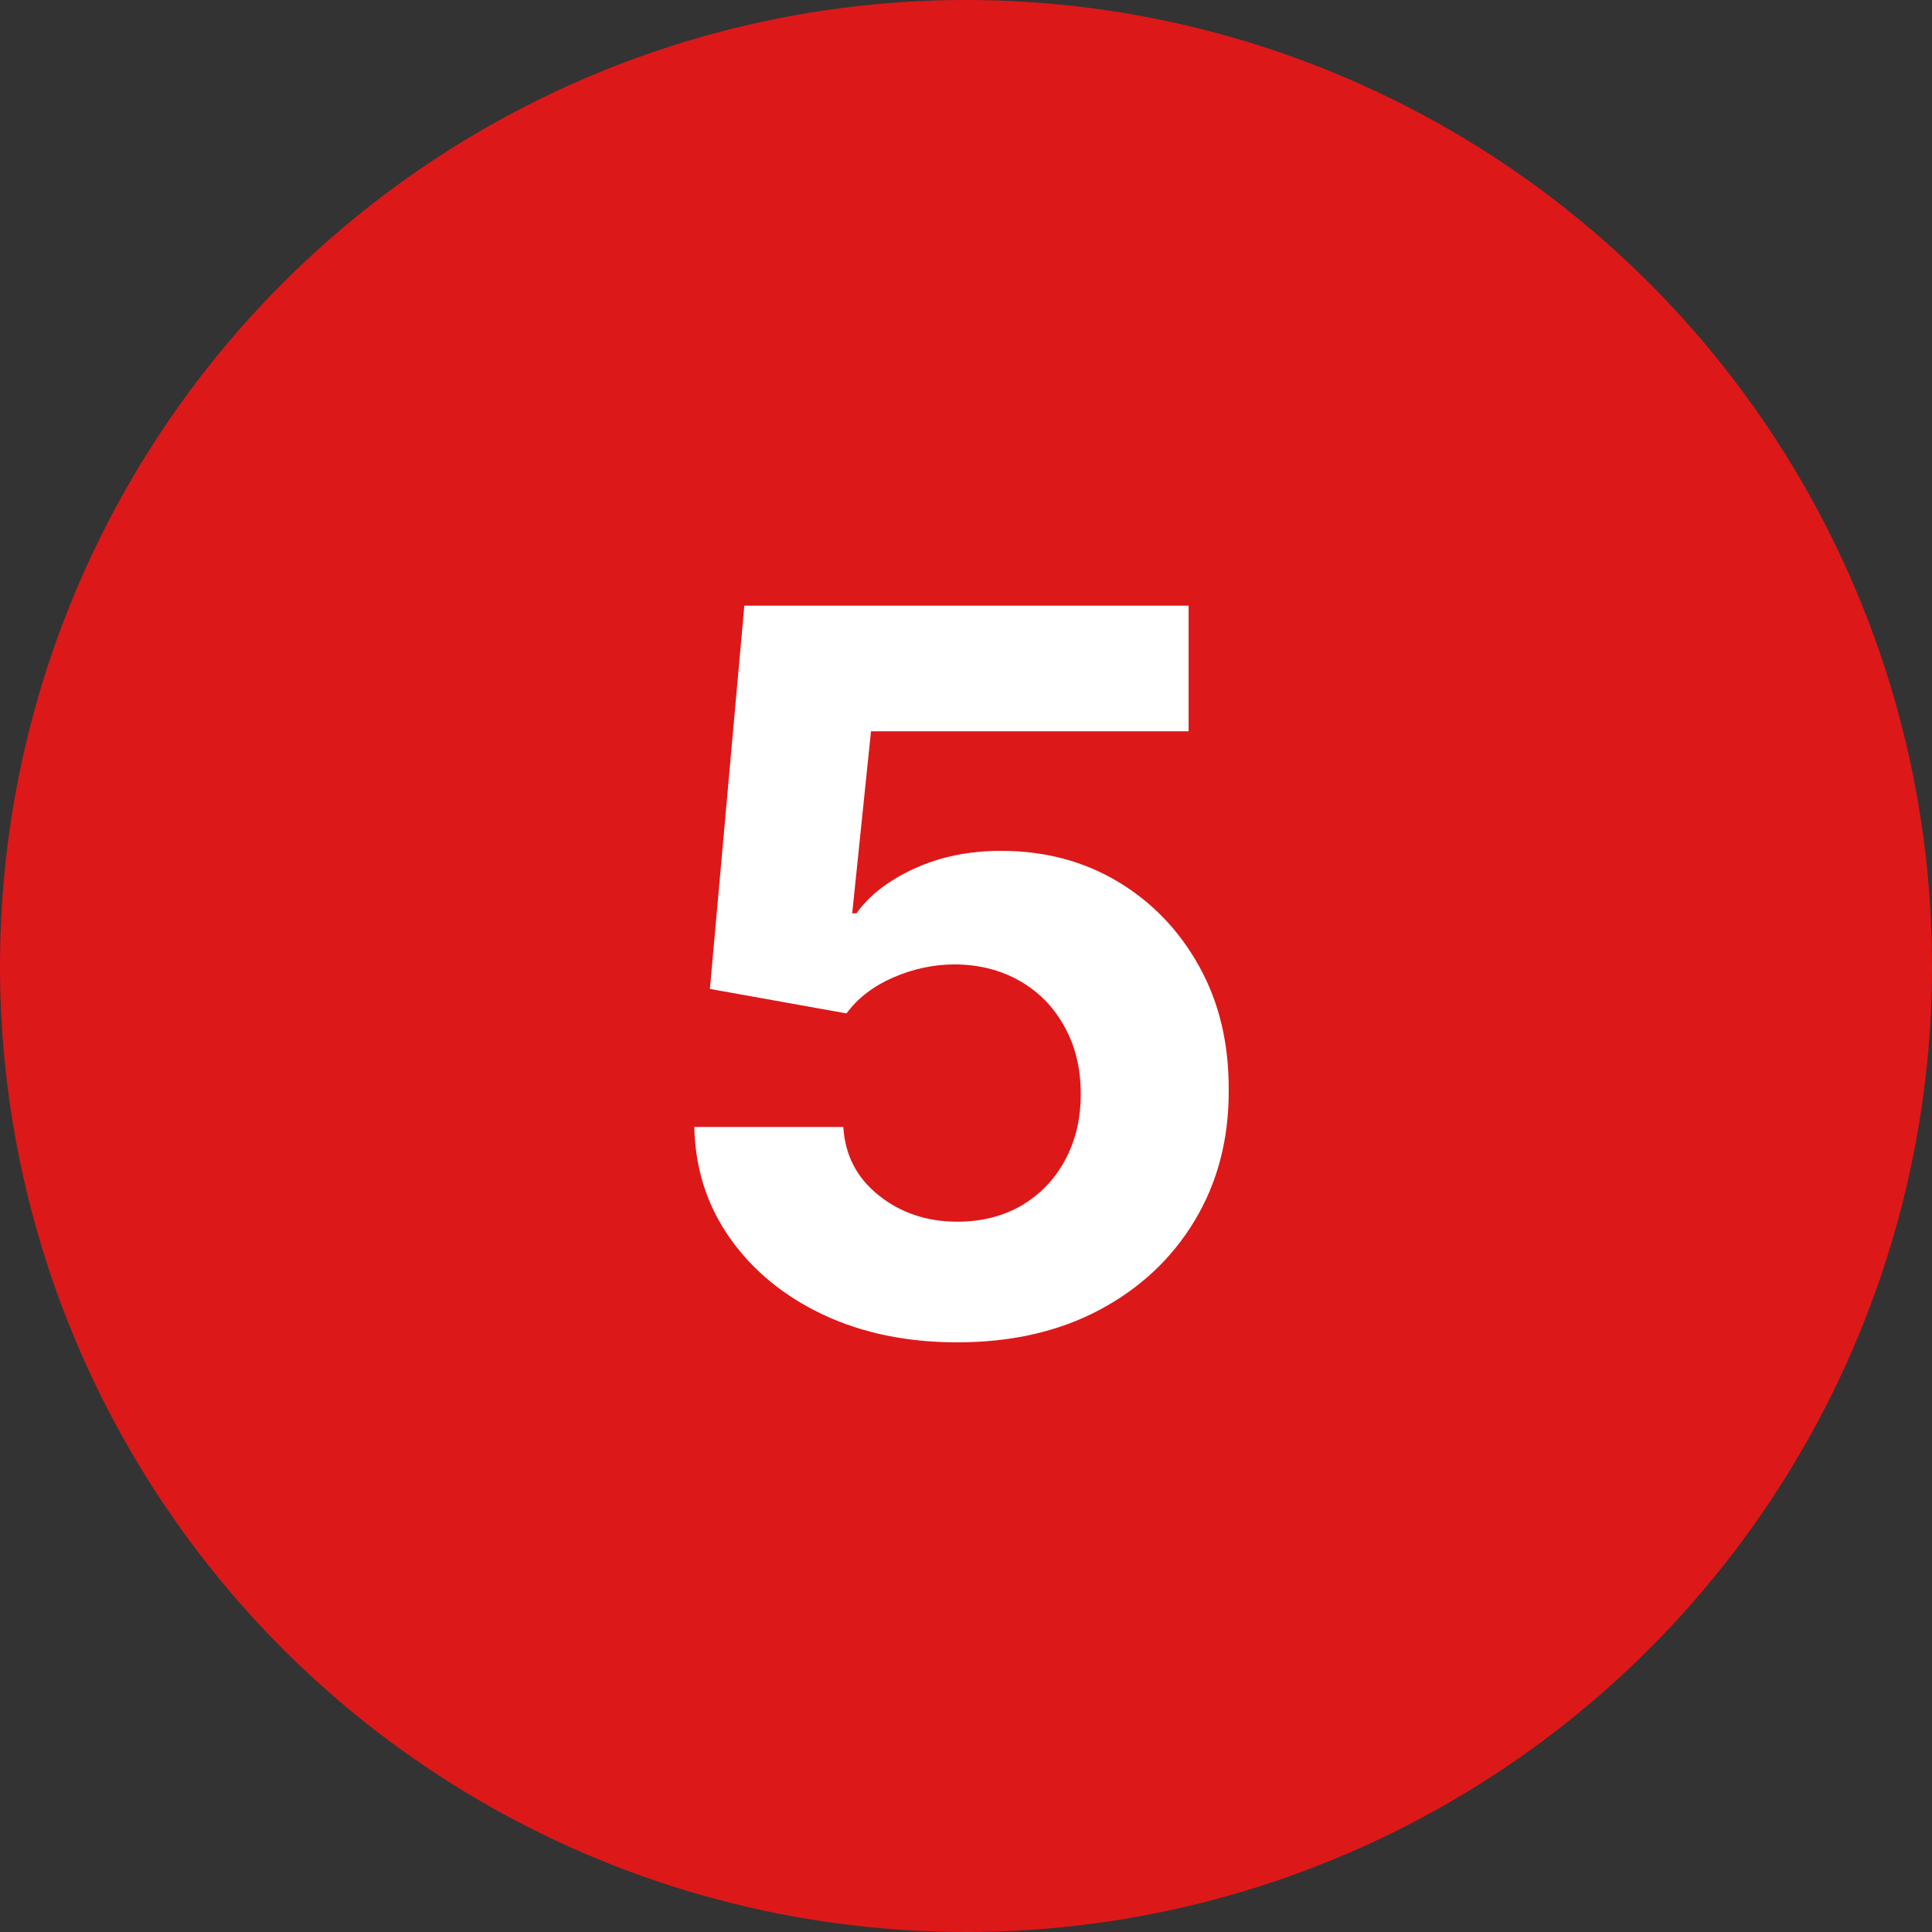
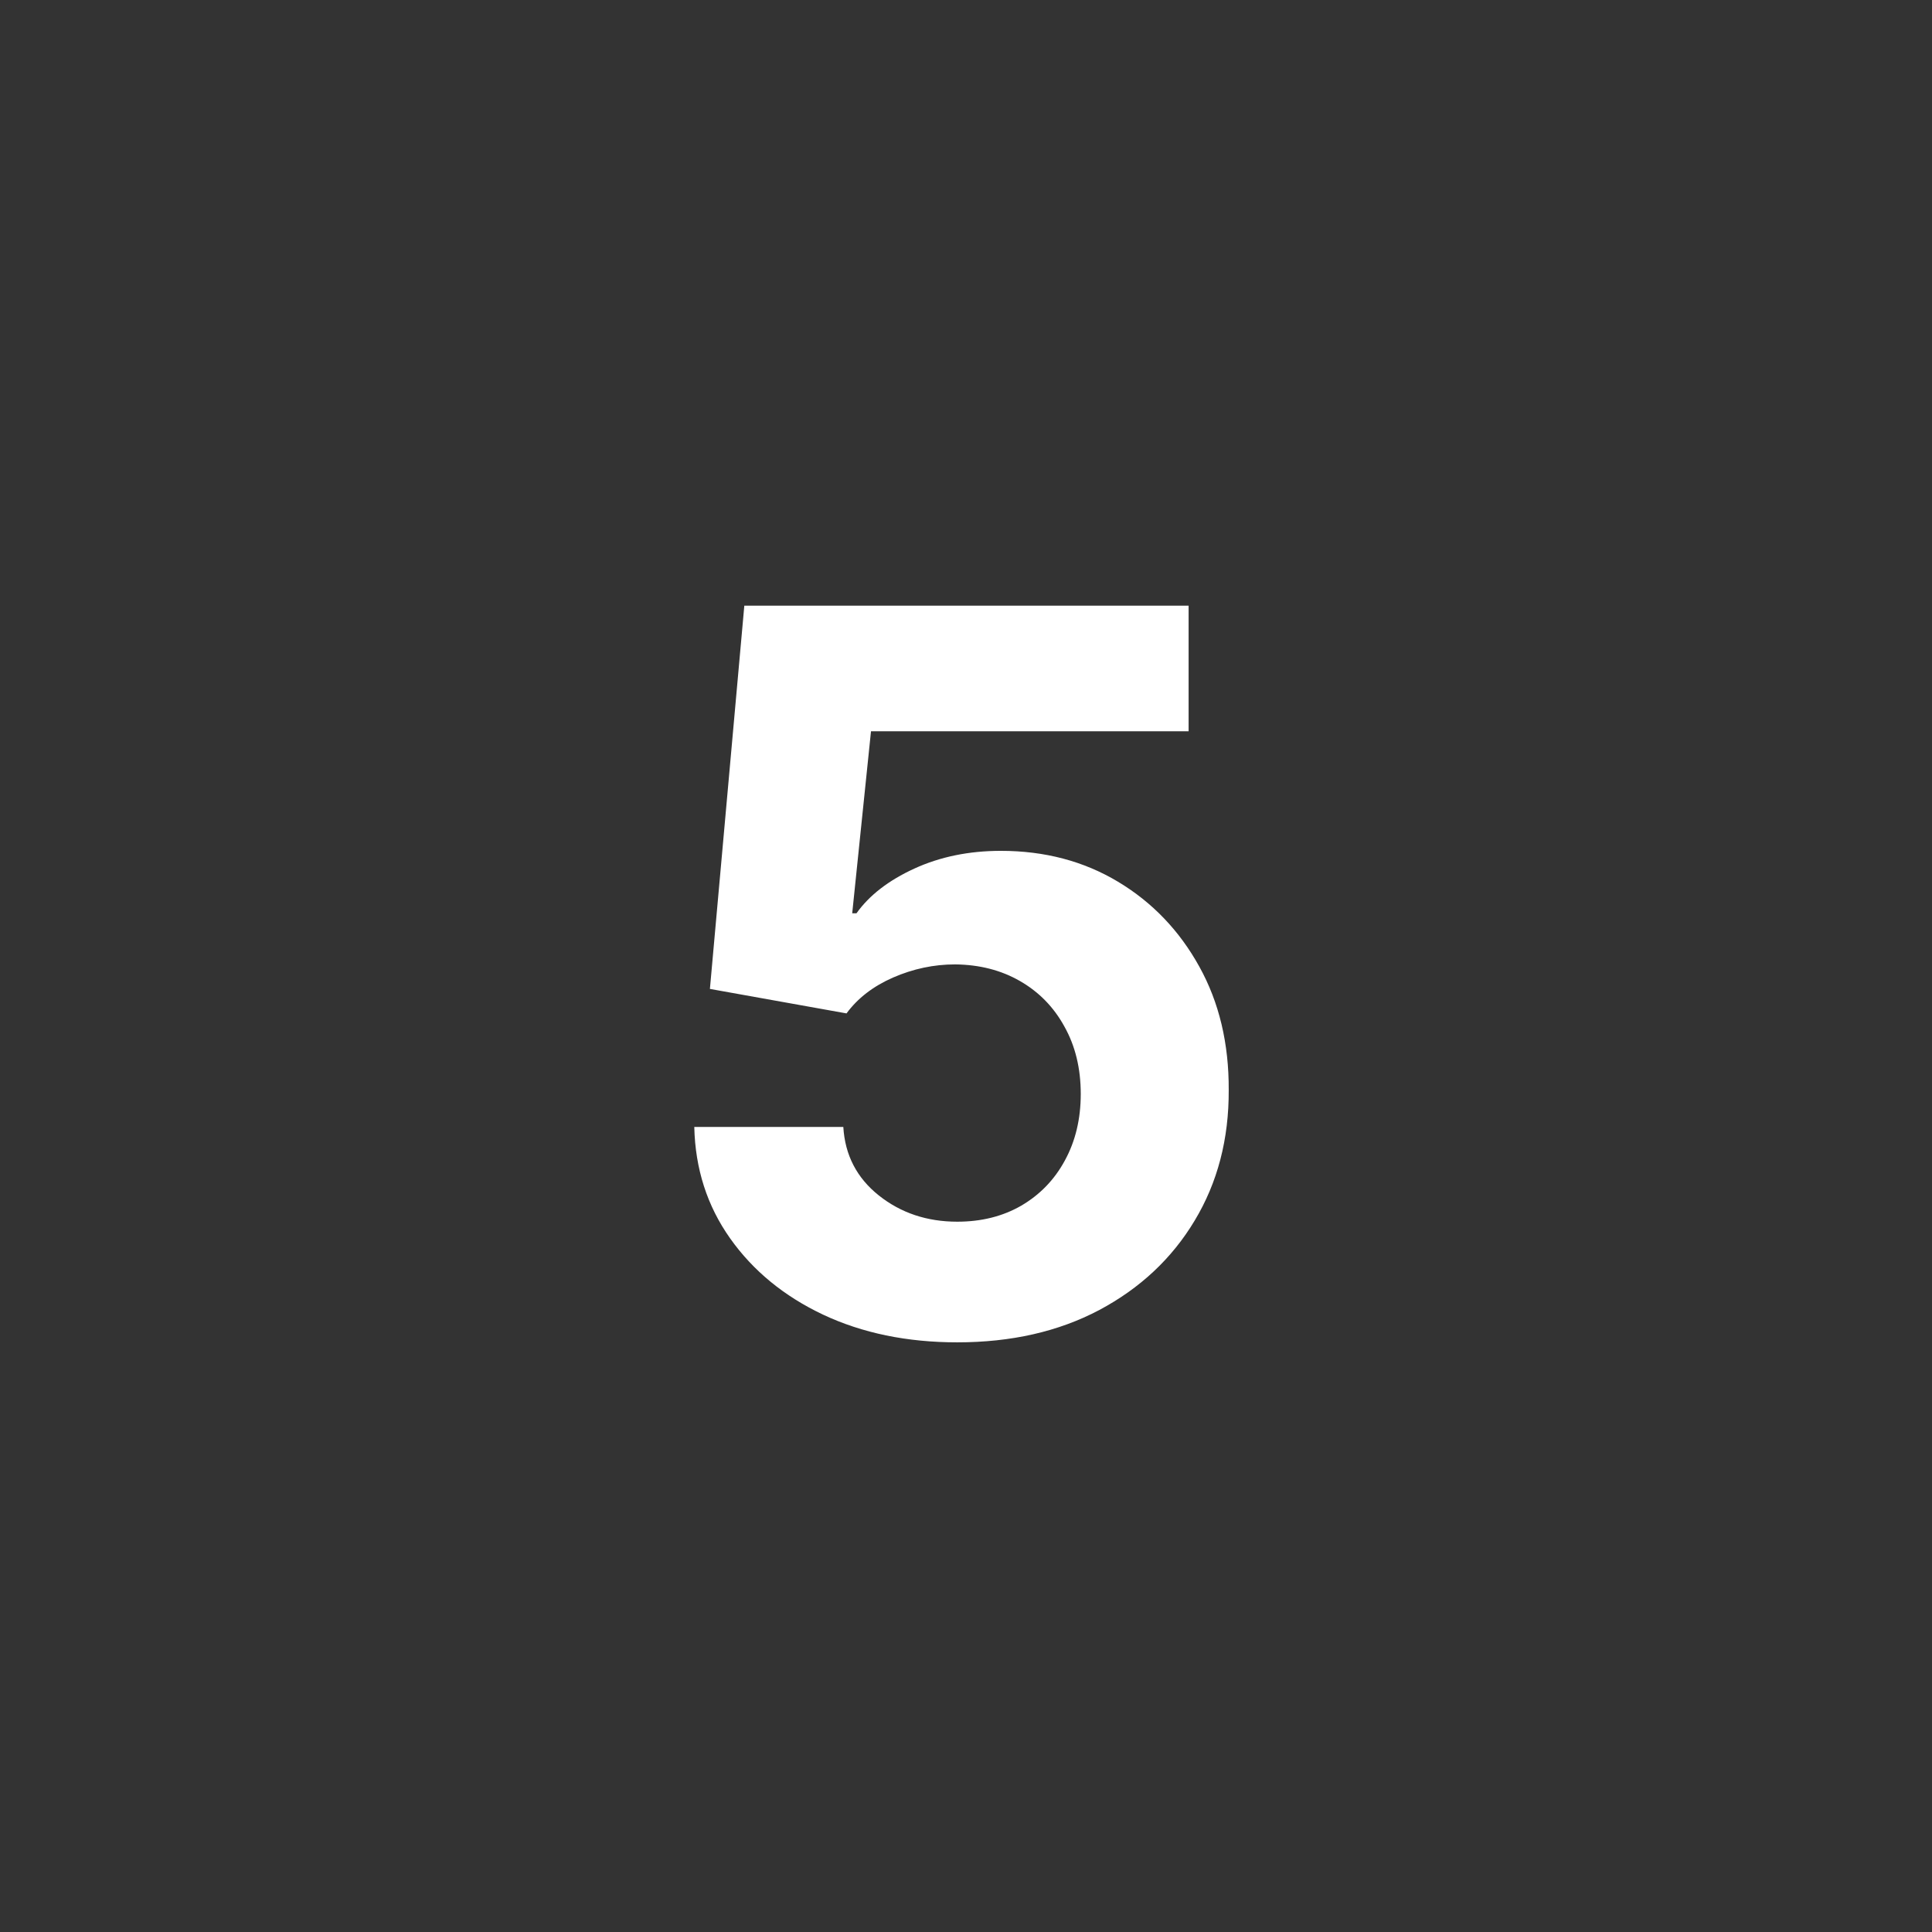
<svg xmlns="http://www.w3.org/2000/svg" width="58" height="58" viewBox="0 0 58 58" fill="none">
  <rect x="0" y="0" width="58" height="58" fill="#333333" stroke="none" />
-   <circle cx="29" cy="29" r="29" fill="#DD1819" />
  <path d="M28.737 40.298C27.232 40.298 25.889 40.021 24.71 39.467C23.538 38.913 22.608 38.15 21.919 37.177C21.23 36.204 20.871 35.089 20.843 33.832H25.317C25.367 34.677 25.722 35.362 26.383 35.888C27.043 36.413 27.828 36.676 28.737 36.676C29.462 36.676 30.101 36.516 30.655 36.197C31.216 35.87 31.653 35.419 31.965 34.844C32.285 34.261 32.445 33.594 32.445 32.841C32.445 32.074 32.281 31.399 31.954 30.817C31.635 30.234 31.191 29.78 30.623 29.453C30.055 29.126 29.405 28.959 28.673 28.952C28.034 28.952 27.413 29.084 26.809 29.347C26.212 29.609 25.747 29.968 25.413 30.423L21.312 29.688L22.345 18.182H35.683V21.953H26.148L25.584 27.418H25.712C26.095 26.879 26.674 26.431 27.448 26.076C28.222 25.721 29.089 25.543 30.048 25.543C31.361 25.543 32.533 25.852 33.563 26.47C34.593 27.088 35.406 27.937 36.003 29.016C36.599 30.089 36.894 31.325 36.887 32.724C36.894 34.194 36.553 35.501 35.864 36.644C35.182 37.781 34.227 38.675 32.999 39.329C31.777 39.975 30.357 40.298 28.737 40.298Z" fill="white" />
</svg>